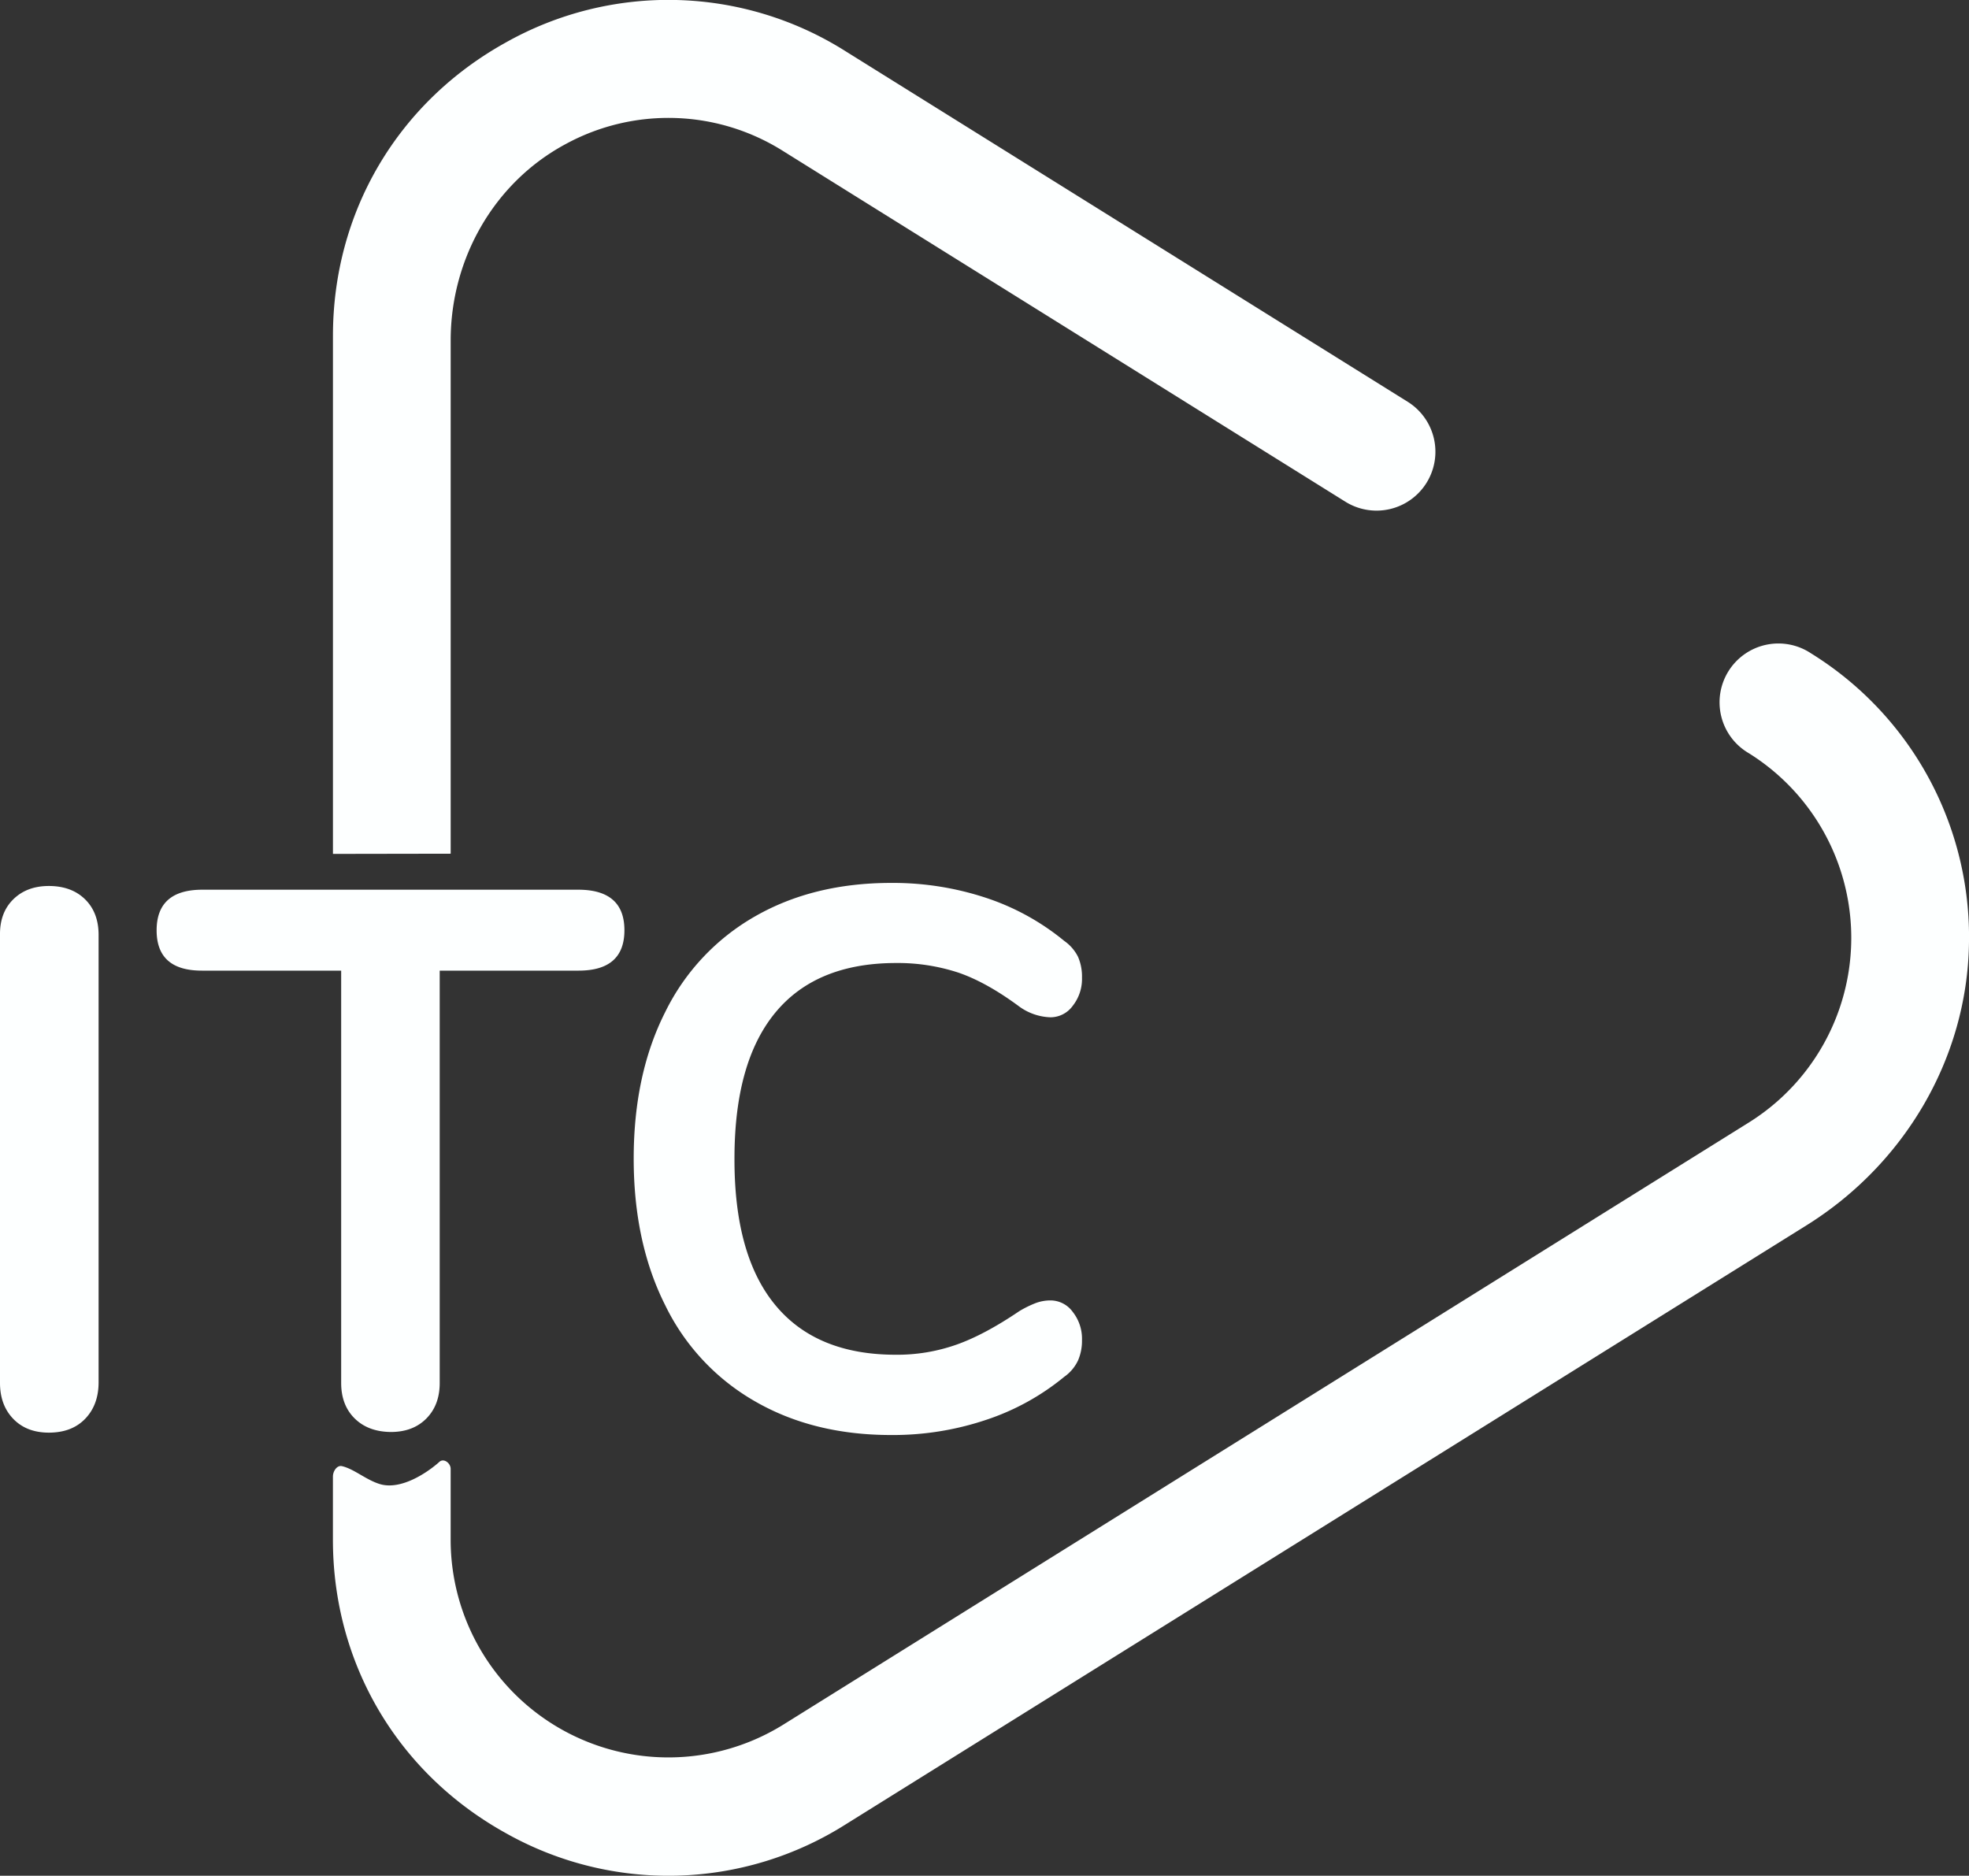
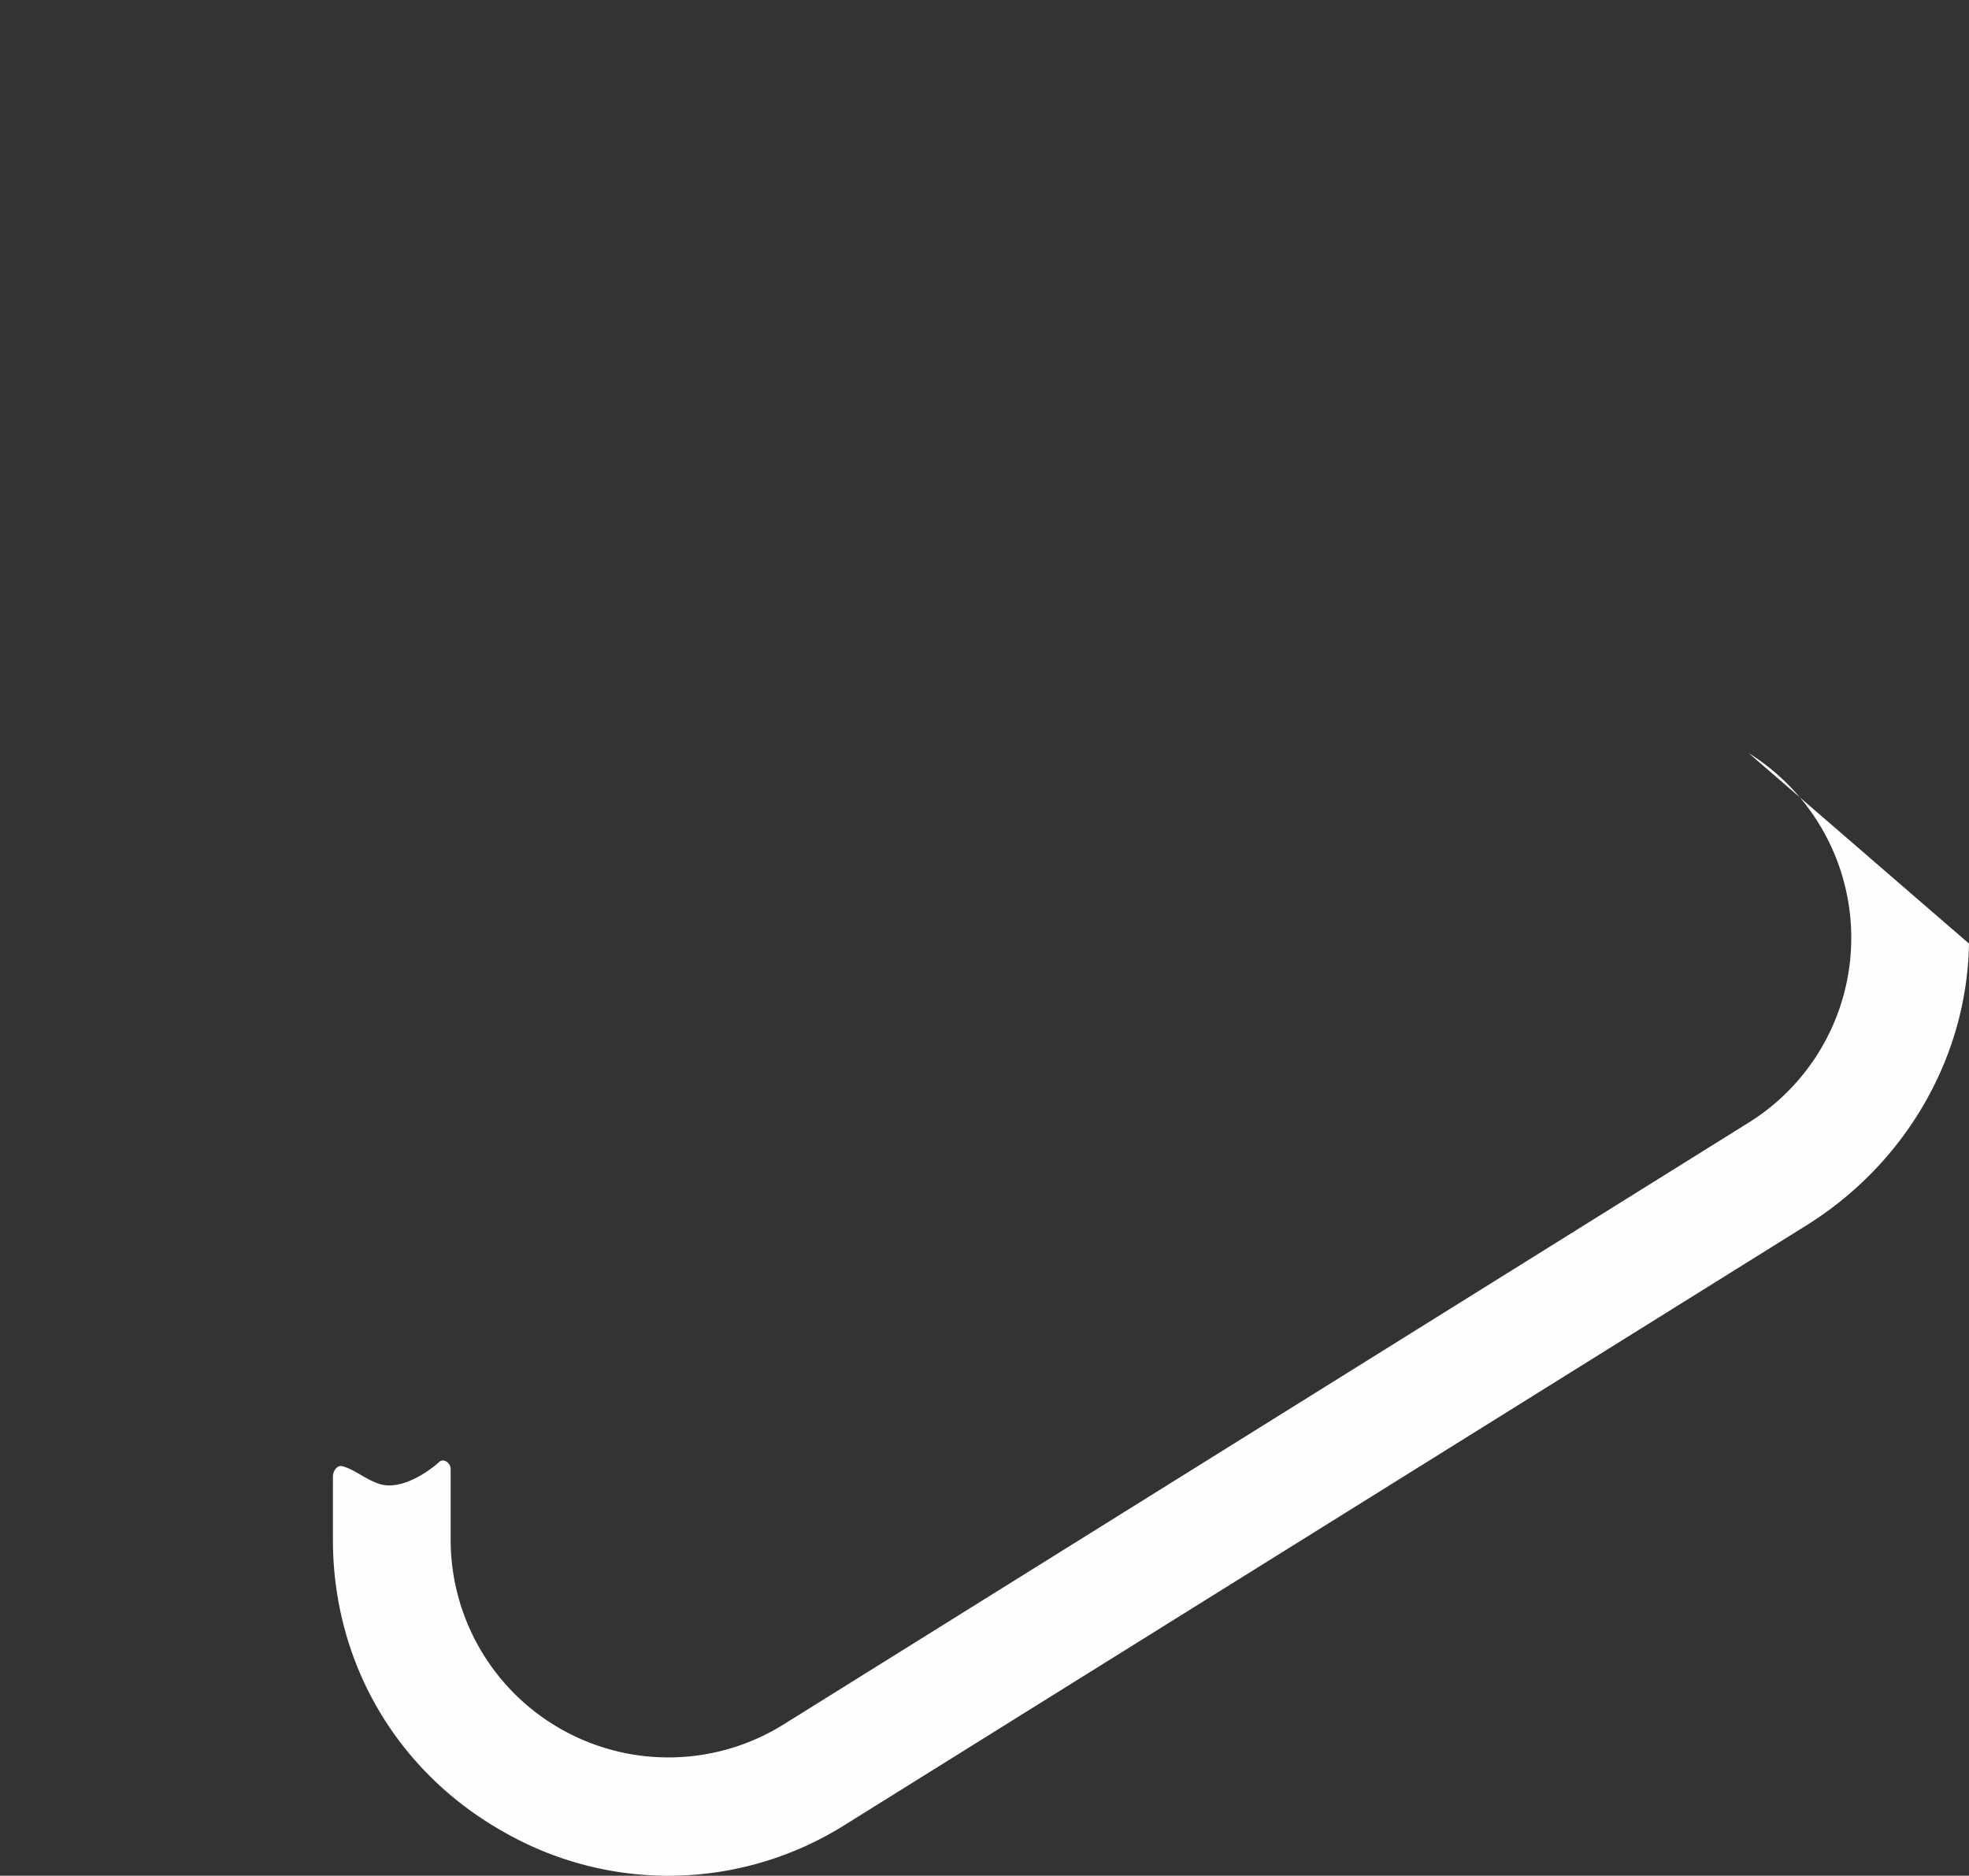
<svg xmlns="http://www.w3.org/2000/svg" viewBox="0 0 694.58 661.7">
  <rect x="0" y="0" width="694.58" height="661.7" fill="#333333" stroke="none" />
  <defs>
    <style>.cls-1{fill:#fdffff;}</style>
  </defs>
  <title>Middle logo</title>
  <g id="Layer_2" data-name="Layer 2">
-     <path class="cls-1" d="M705.69,345.36c-.67,40.64-22.84,77.91-57.33,99.41L309.48,656.06a116.89,116.89,0,0,1-120,3.07c-38.14-21.17-60.92-59.85-60.92-103.47V533.38c0-1.85,1.41-4.09,3.22-3.66,4.26,1,8.4,4.79,13.28,6.3,7.6,2.34,17.11-4.26,21.08-7.84,1.51-1.37,3.95.45,3.95,2.48v25a76.81,76.81,0,0,0,117.42,65.19L628,408.51a76.78,76.78,0,0,0,0-130.32A20.76,20.76,0,1,1,650,243,117.65,117.65,0,0,1,705.69,345.36Z" transform="translate(-11.12 -12.5)" />
-     <path class="cls-1" d="M128.57,313.73V131c0-43.62,22.78-82.3,60.89-103.46a116.95,116.95,0,0,1,120,3.07L507.7,154.24a20.76,20.76,0,1,1-22,35.24L287.52,65.88a75.82,75.82,0,0,0-76.76-2.61c-25.37,13.57-40.66,40.56-40.66,69.32V313.66" transform="translate(-11.12 -12.5)" />
+     <path class="cls-1" d="M705.69,345.36c-.67,40.64-22.84,77.91-57.33,99.41L309.48,656.06a116.89,116.89,0,0,1-120,3.07c-38.14-21.17-60.92-59.85-60.92-103.47V533.38c0-1.85,1.41-4.09,3.22-3.66,4.26,1,8.4,4.79,13.28,6.3,7.6,2.34,17.11-4.26,21.08-7.84,1.51-1.37,3.95.45,3.95,2.48v25a76.81,76.81,0,0,0,117.42,65.19L628,408.51a76.78,76.78,0,0,0,0-130.32Z" transform="translate(-11.12 -12.5)" />
  </g>
  <g id="Layer_1" data-name="Layer 1">
-     <path class="cls-1" d="M28.36,325.05q-7.77,0-12.55,4.7t-4.69,12.54V500.35q0,7.84,4.69,12.69t12.55,4.85q8.07,0,12.77-4.85t4.77-12.69V342.29q0-7.85-4.77-12.54T28.36,325.05Zm298.72,27.17a68.69,68.69,0,0,1,22.08,3.38q9.93,3.39,21.55,12a19.77,19.77,0,0,0,11,3.77,9.7,9.7,0,0,0,7.85-4.08,15.28,15.28,0,0,0,3.24-9.93,17.43,17.43,0,0,0-1.39-7.31,15,15,0,0,0-4.85-5.61,85.64,85.64,0,0,0-27.7-15.24,104.43,104.43,0,0,0-33.4-5.23q-27.46,0-48.09,11.85a78.72,78.72,0,0,0-31.63,33.78q-11.07,21.93-11.08,51.56t11.08,51.71a78.54,78.54,0,0,0,31.63,33.93q20.63,11.93,48.09,11.93a103.09,103.09,0,0,0,33.4-5.31,85.64,85.64,0,0,0,27.7-15.24,14.65,14.65,0,0,0,4.85-5.77,17.34,17.34,0,0,0,1.39-7.15,15.28,15.28,0,0,0-3.24-9.93,9.7,9.7,0,0,0-7.85-4.08,14.89,14.89,0,0,0-5.61,1.08,37.6,37.6,0,0,0-5.39,2.69q-12.39,8.39-22.24,11.85a62.79,62.79,0,0,1-21.39,3.54q-28,0-42.48-17.54t-14.39-51.71q0-33.94,14.39-51.41T327.08,352.22ZM215.27,326.36H82.53q-16.15,0-16.16,14.32t16.16,14.23h48.94V500.35q0,7.84,4.77,12.54T149,517.66q7.84,0,12.54-4.77t4.69-12.54V354.91h49q16.15,0,16.16-14.23T215.27,326.36Z" transform="translate(-11.12 -12.5)" />
-   </g>
+     </g>
</svg>